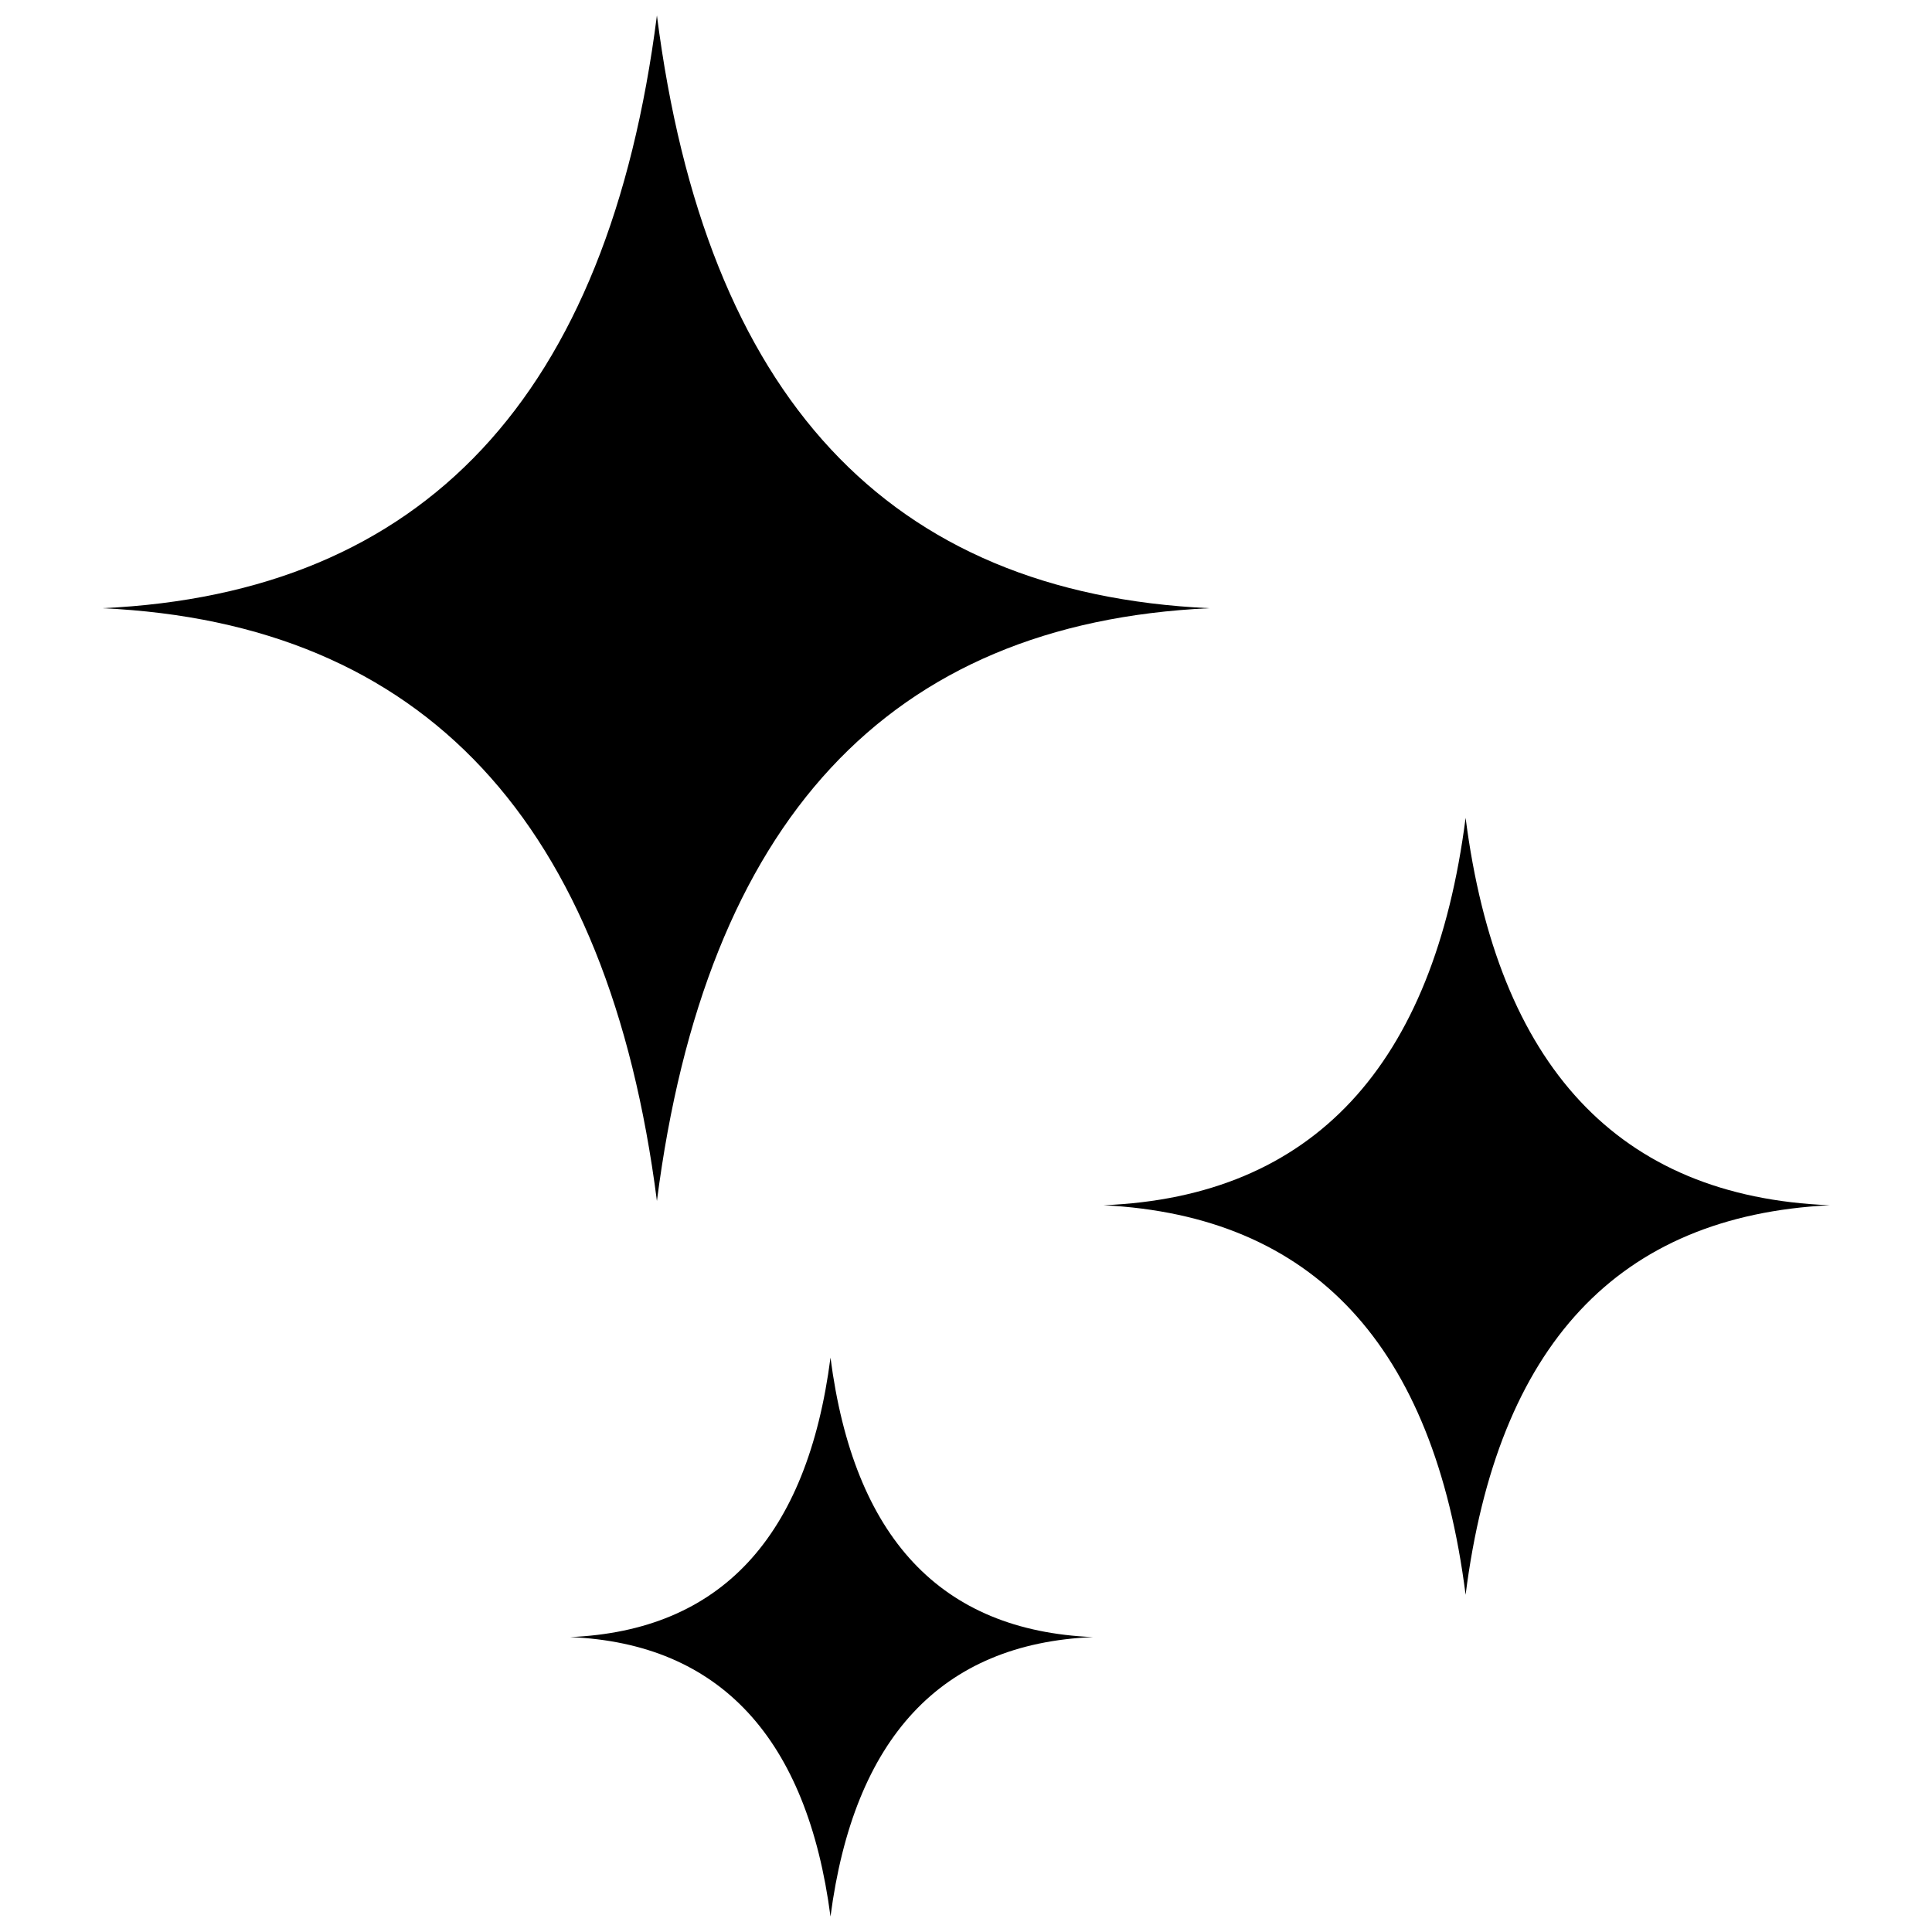
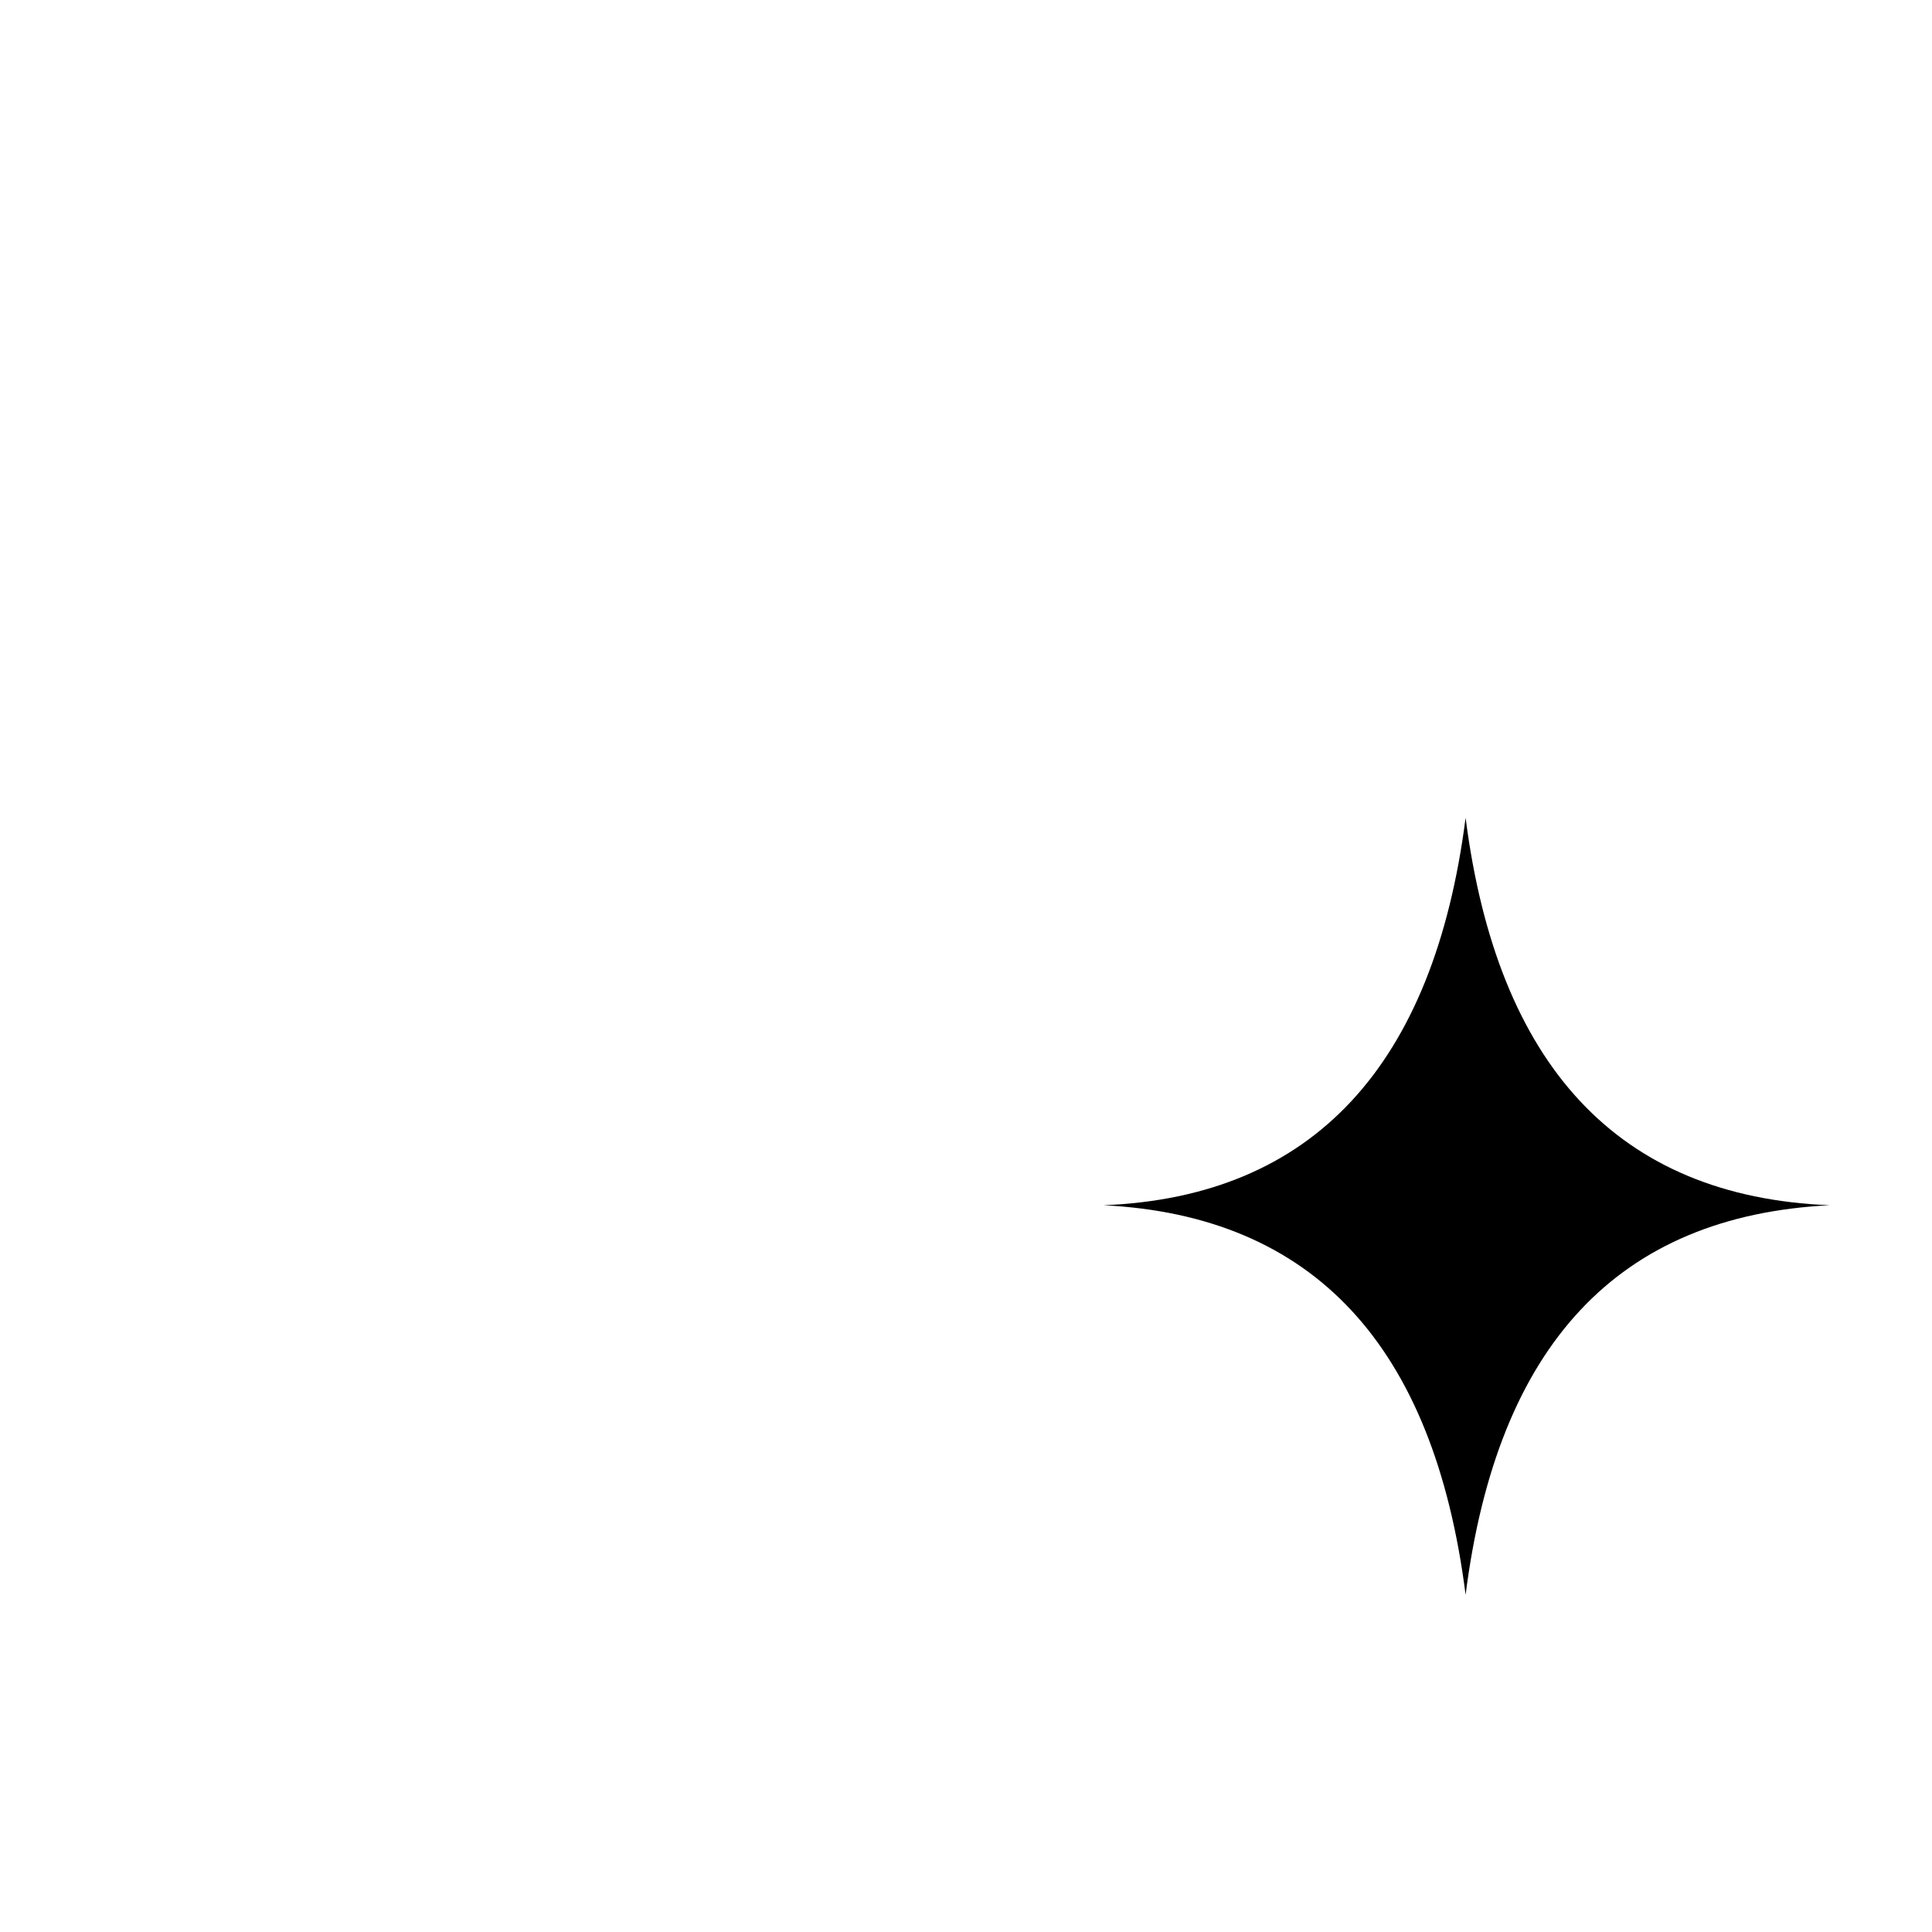
<svg xmlns="http://www.w3.org/2000/svg" width="800px" height="800px" version="1.1" viewBox="144 144 512 512">
  <defs>
    <clipPath id="b">
-       <path d="m171 148.09h294v314.91h-294z" />
-     </clipPath>
+       </clipPath>
    <clipPath id="a">
-       <path d="m295 503h139v148.9h-139z" />
-     </clipPath>
+       </clipPath>
  </defs>
  <g clip-path="url(#b)">
    <path d="m318.09 148.09c12.902 100.98 61.152 153.16 146.43 157.09-85.277 3.926-133.53 56.664-146.43 157.09-12.902-100.43-61.715-153.16-146.99-157.09 85.277-3.926 134.09-56.102 146.99-157.09z" fill-rule="evenodd" />
  </g>
  <path d="m532.4 360.73c8.414 65.641 40.395 100.43 96.496 102.67-56.102 2.805-88.082 37.027-96.496 103.23-8.414-66.203-40.395-100.43-95.938-103.23 55.543-2.242 87.52-37.027 95.938-102.67z" fill-rule="evenodd" />
  <g clip-path="url(#a)">
    <path d="m364.09 503.79c6.172 47.688 29.172 72.375 69.566 74.055-40.395 1.684-63.398 26.93-69.566 74.055-6.172-47.125-29.172-72.375-69.008-74.055 39.832-1.684 62.836-26.367 69.008-74.055z" fill-rule="evenodd" />
  </g>
</svg>